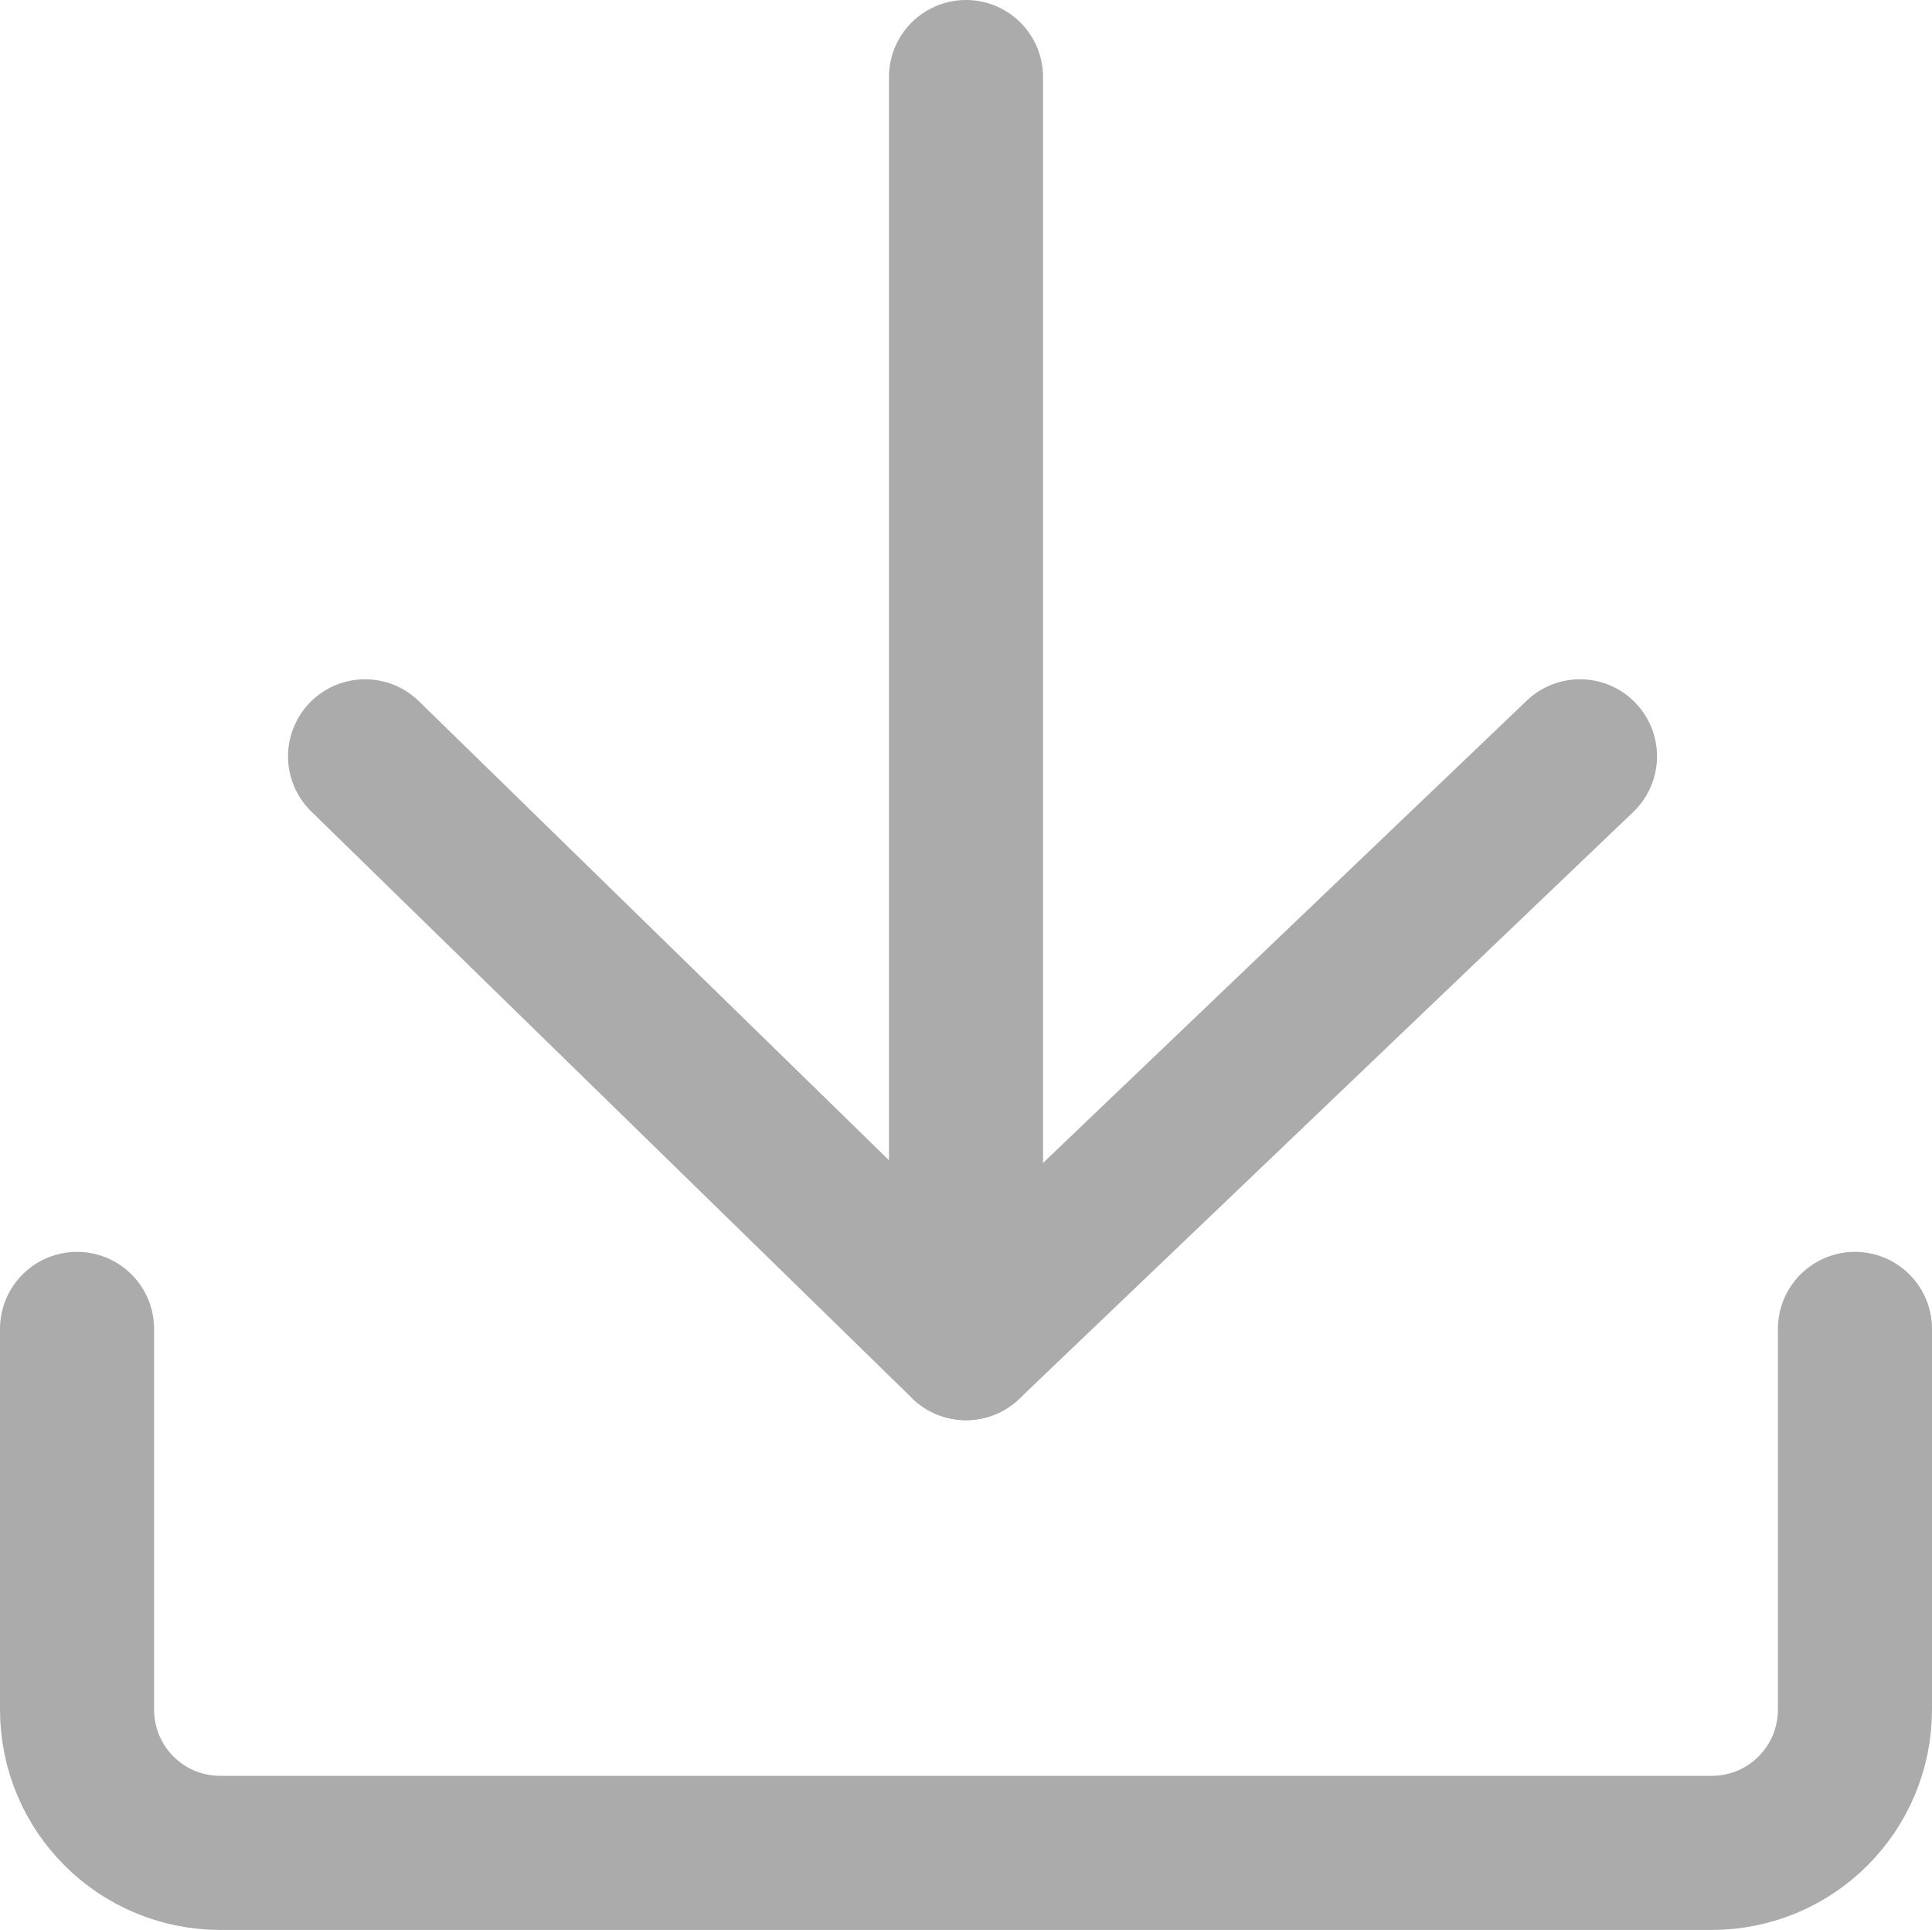
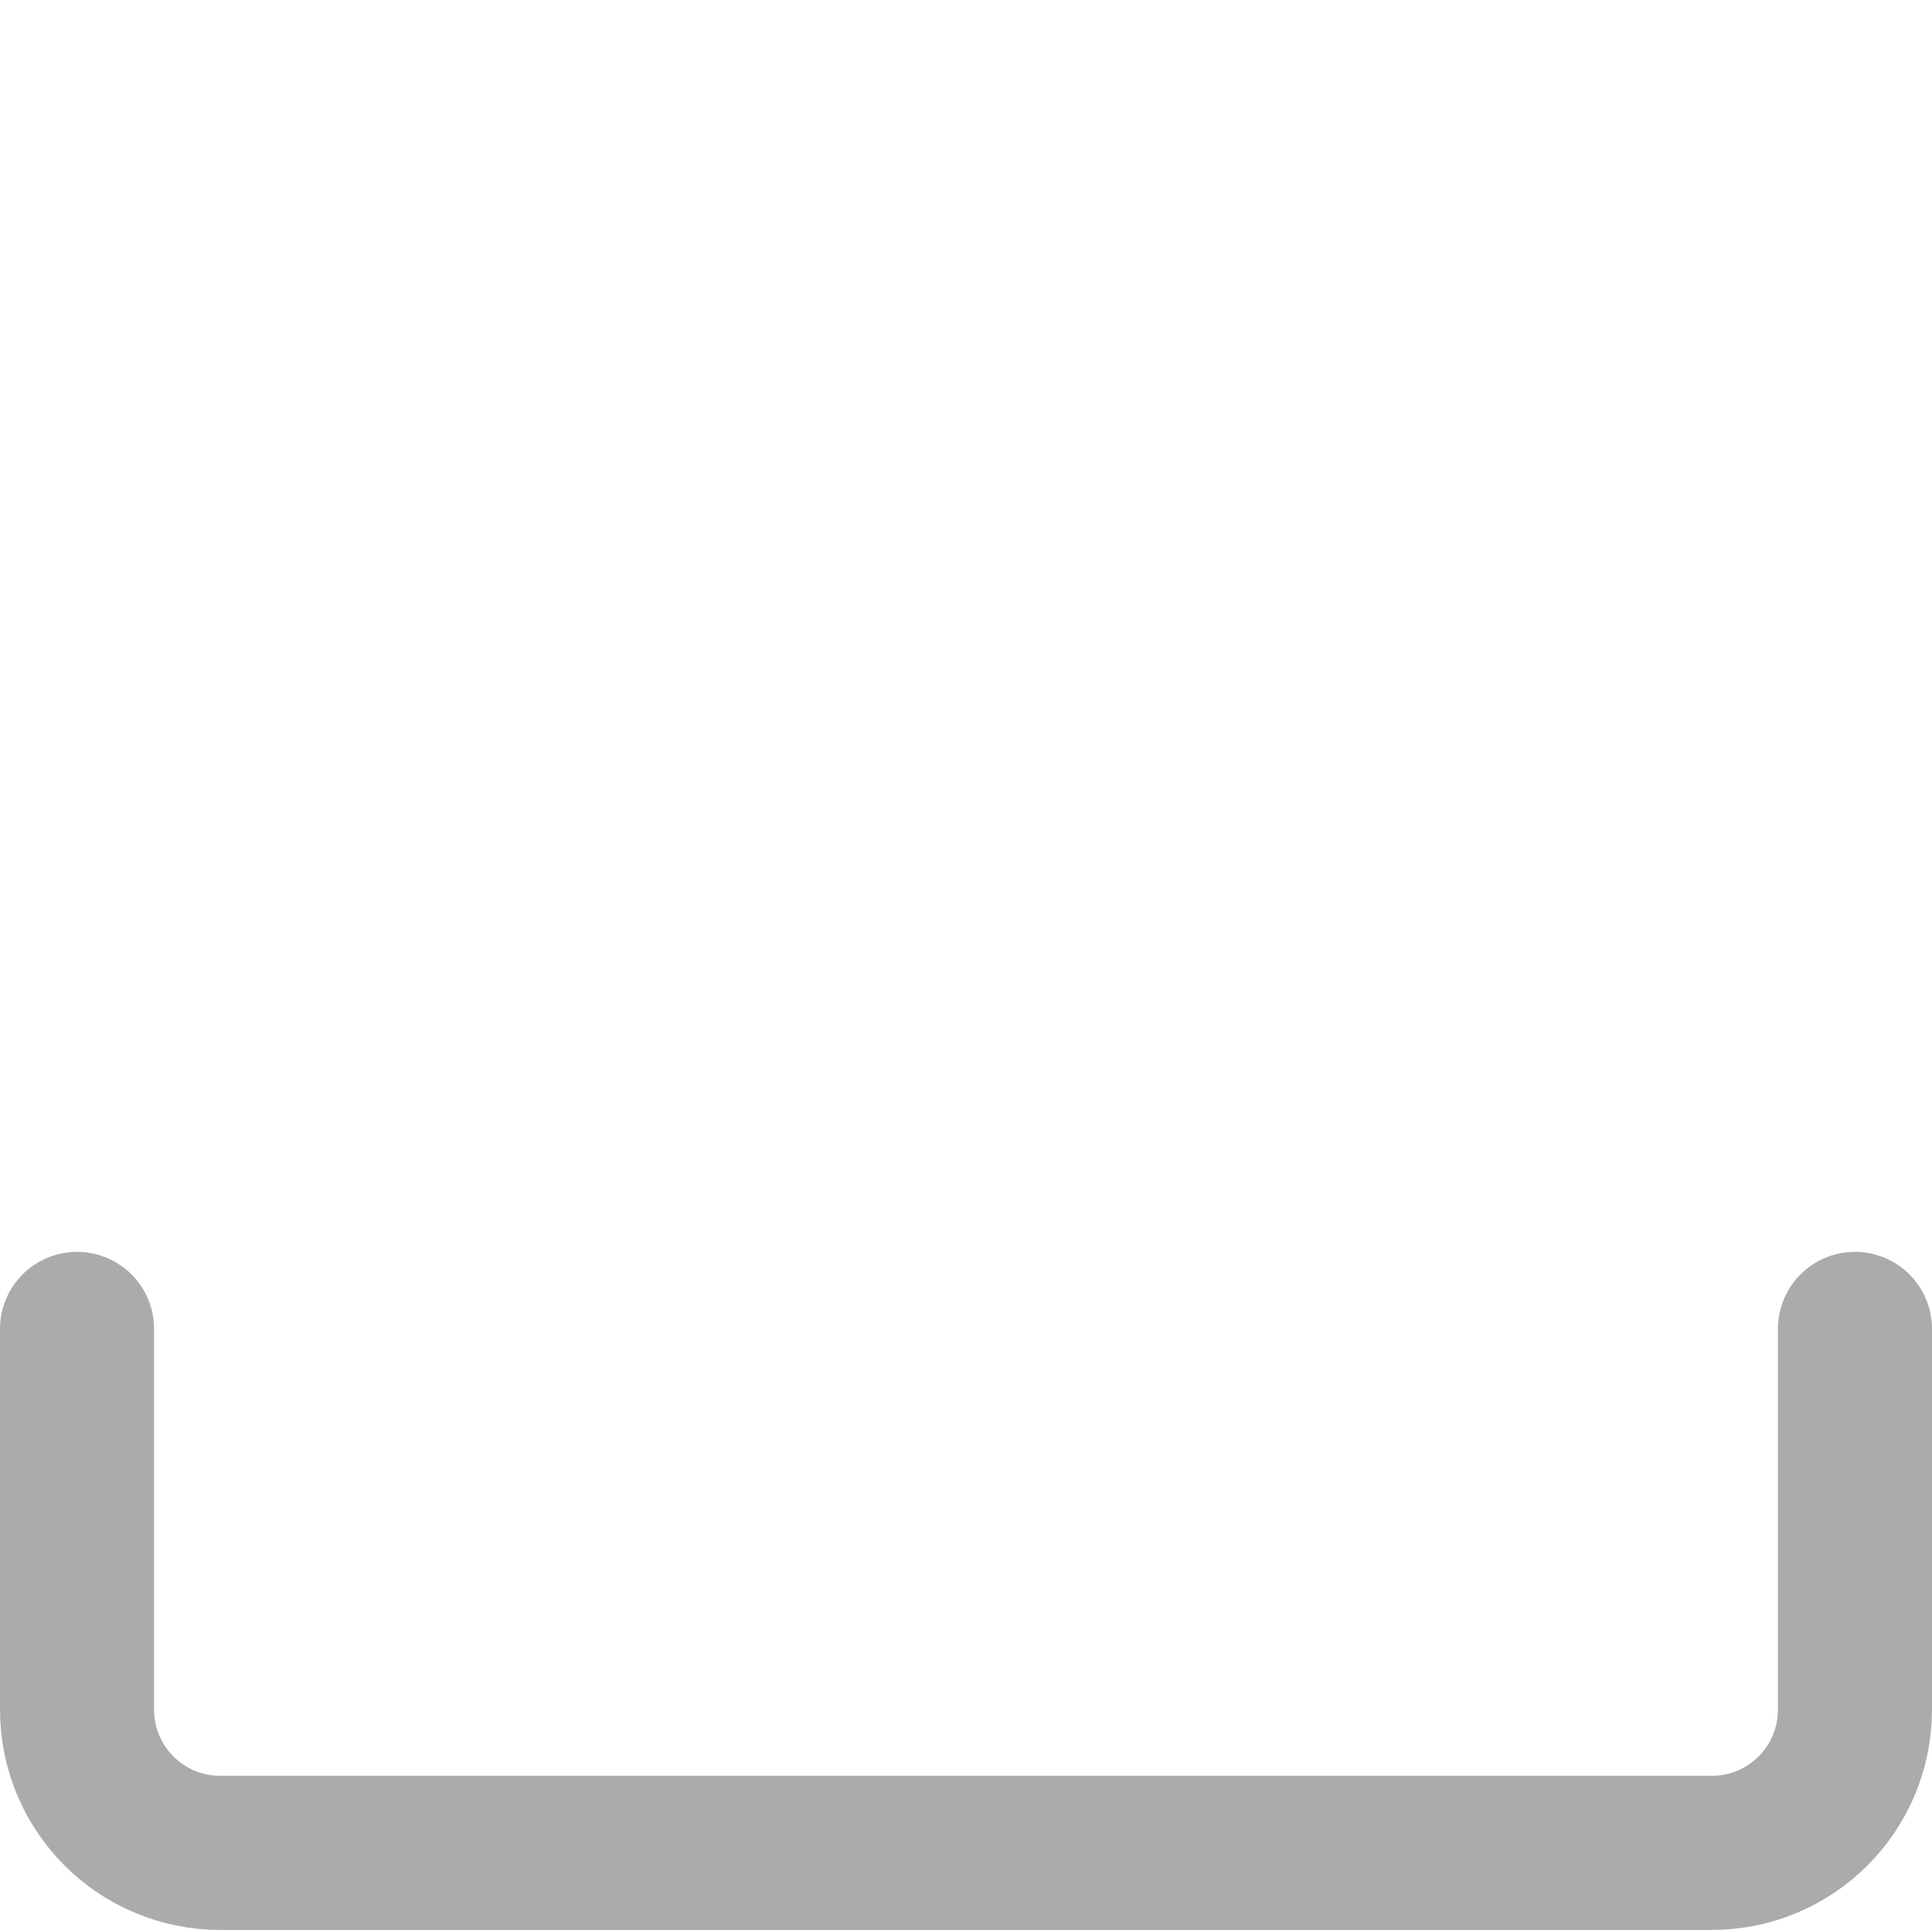
<svg xmlns="http://www.w3.org/2000/svg" id="Layer_1" data-name="Layer 1" width="16.3" height="16.28" viewBox="0 0 16.3 16.28">
  <defs>
    <style>
      .cls-1 {
        fill: none;
        stroke: #ababab;
        stroke-linecap: round;
        stroke-linejoin: round;
        stroke-width: 1.3px;
      }
    </style>
  </defs>
  <g>
-     <line class="cls-1" x1="8.15" y1=".65" x2="8.15" y2="11.33" />
-     <polyline class="cls-1" points="3.08 6.38 8.15 11.33 13.33 6.38" />
-   </g>
+     </g>
  <path class="cls-1" d="M15.65,11.21v3.21c0,.67-.54,1.21-1.21,1.21H1.86c-.67,0-1.21-.54-1.21-1.21v-3.21" />
</svg>